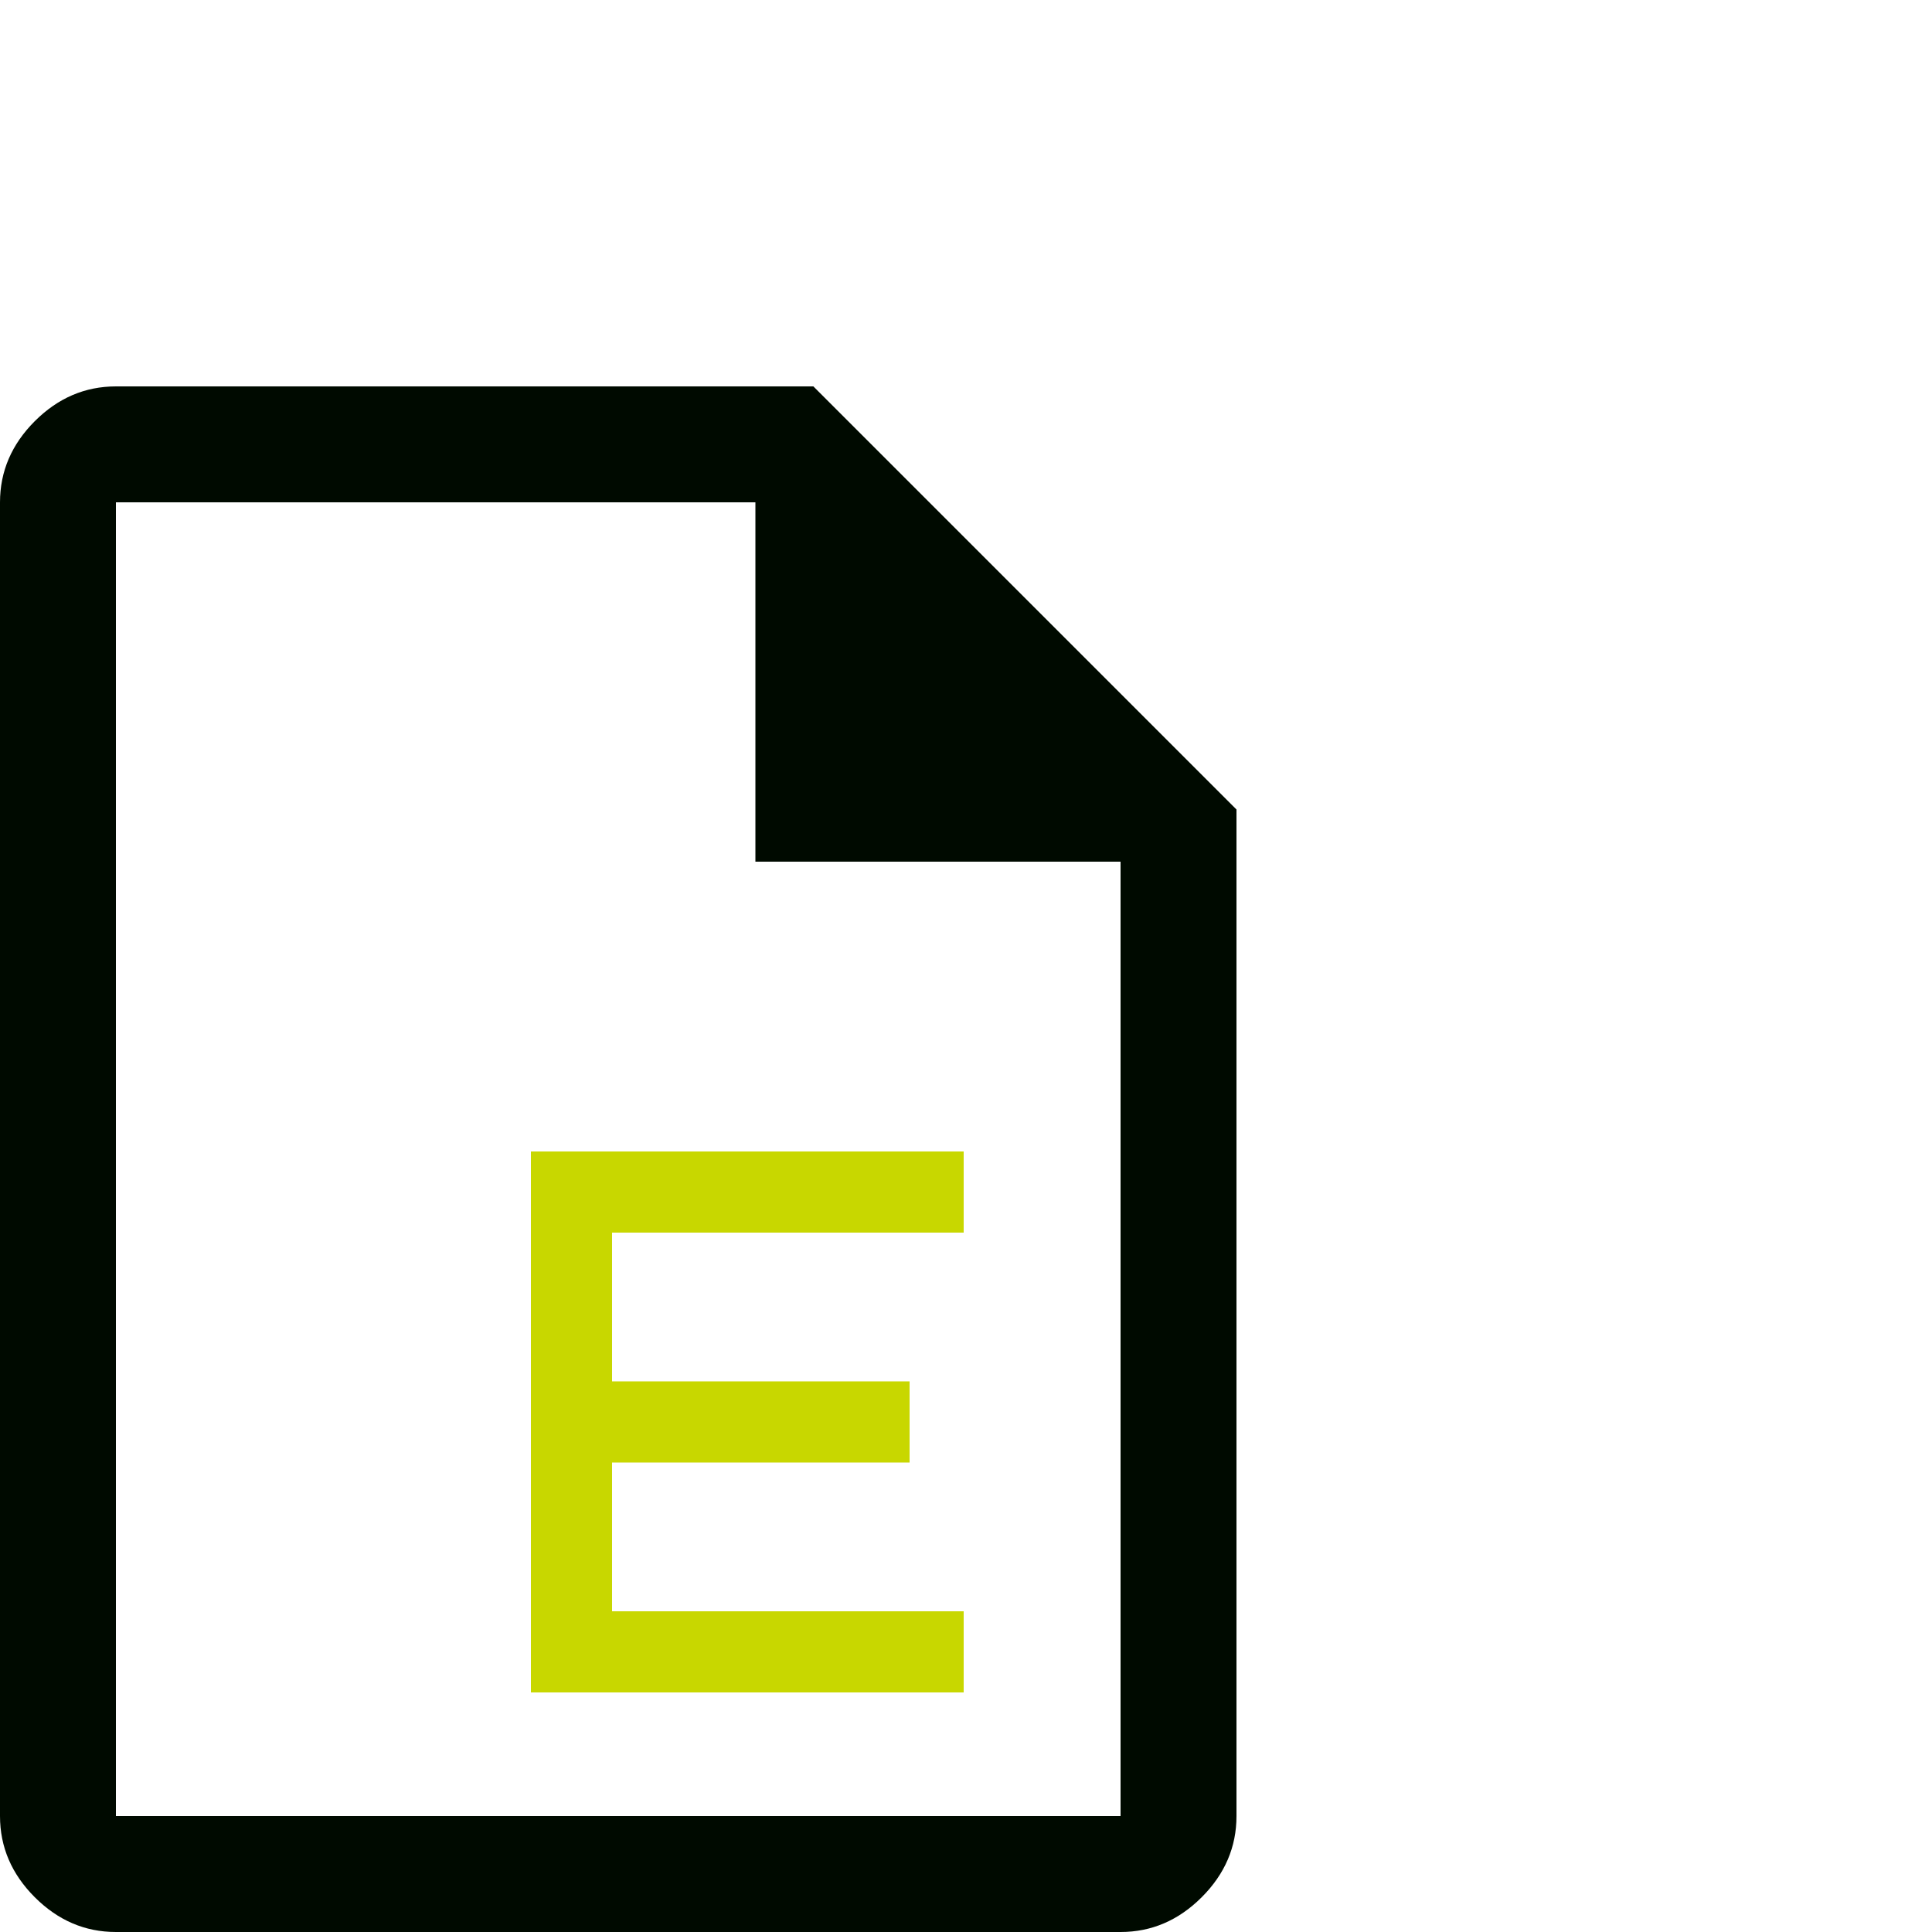
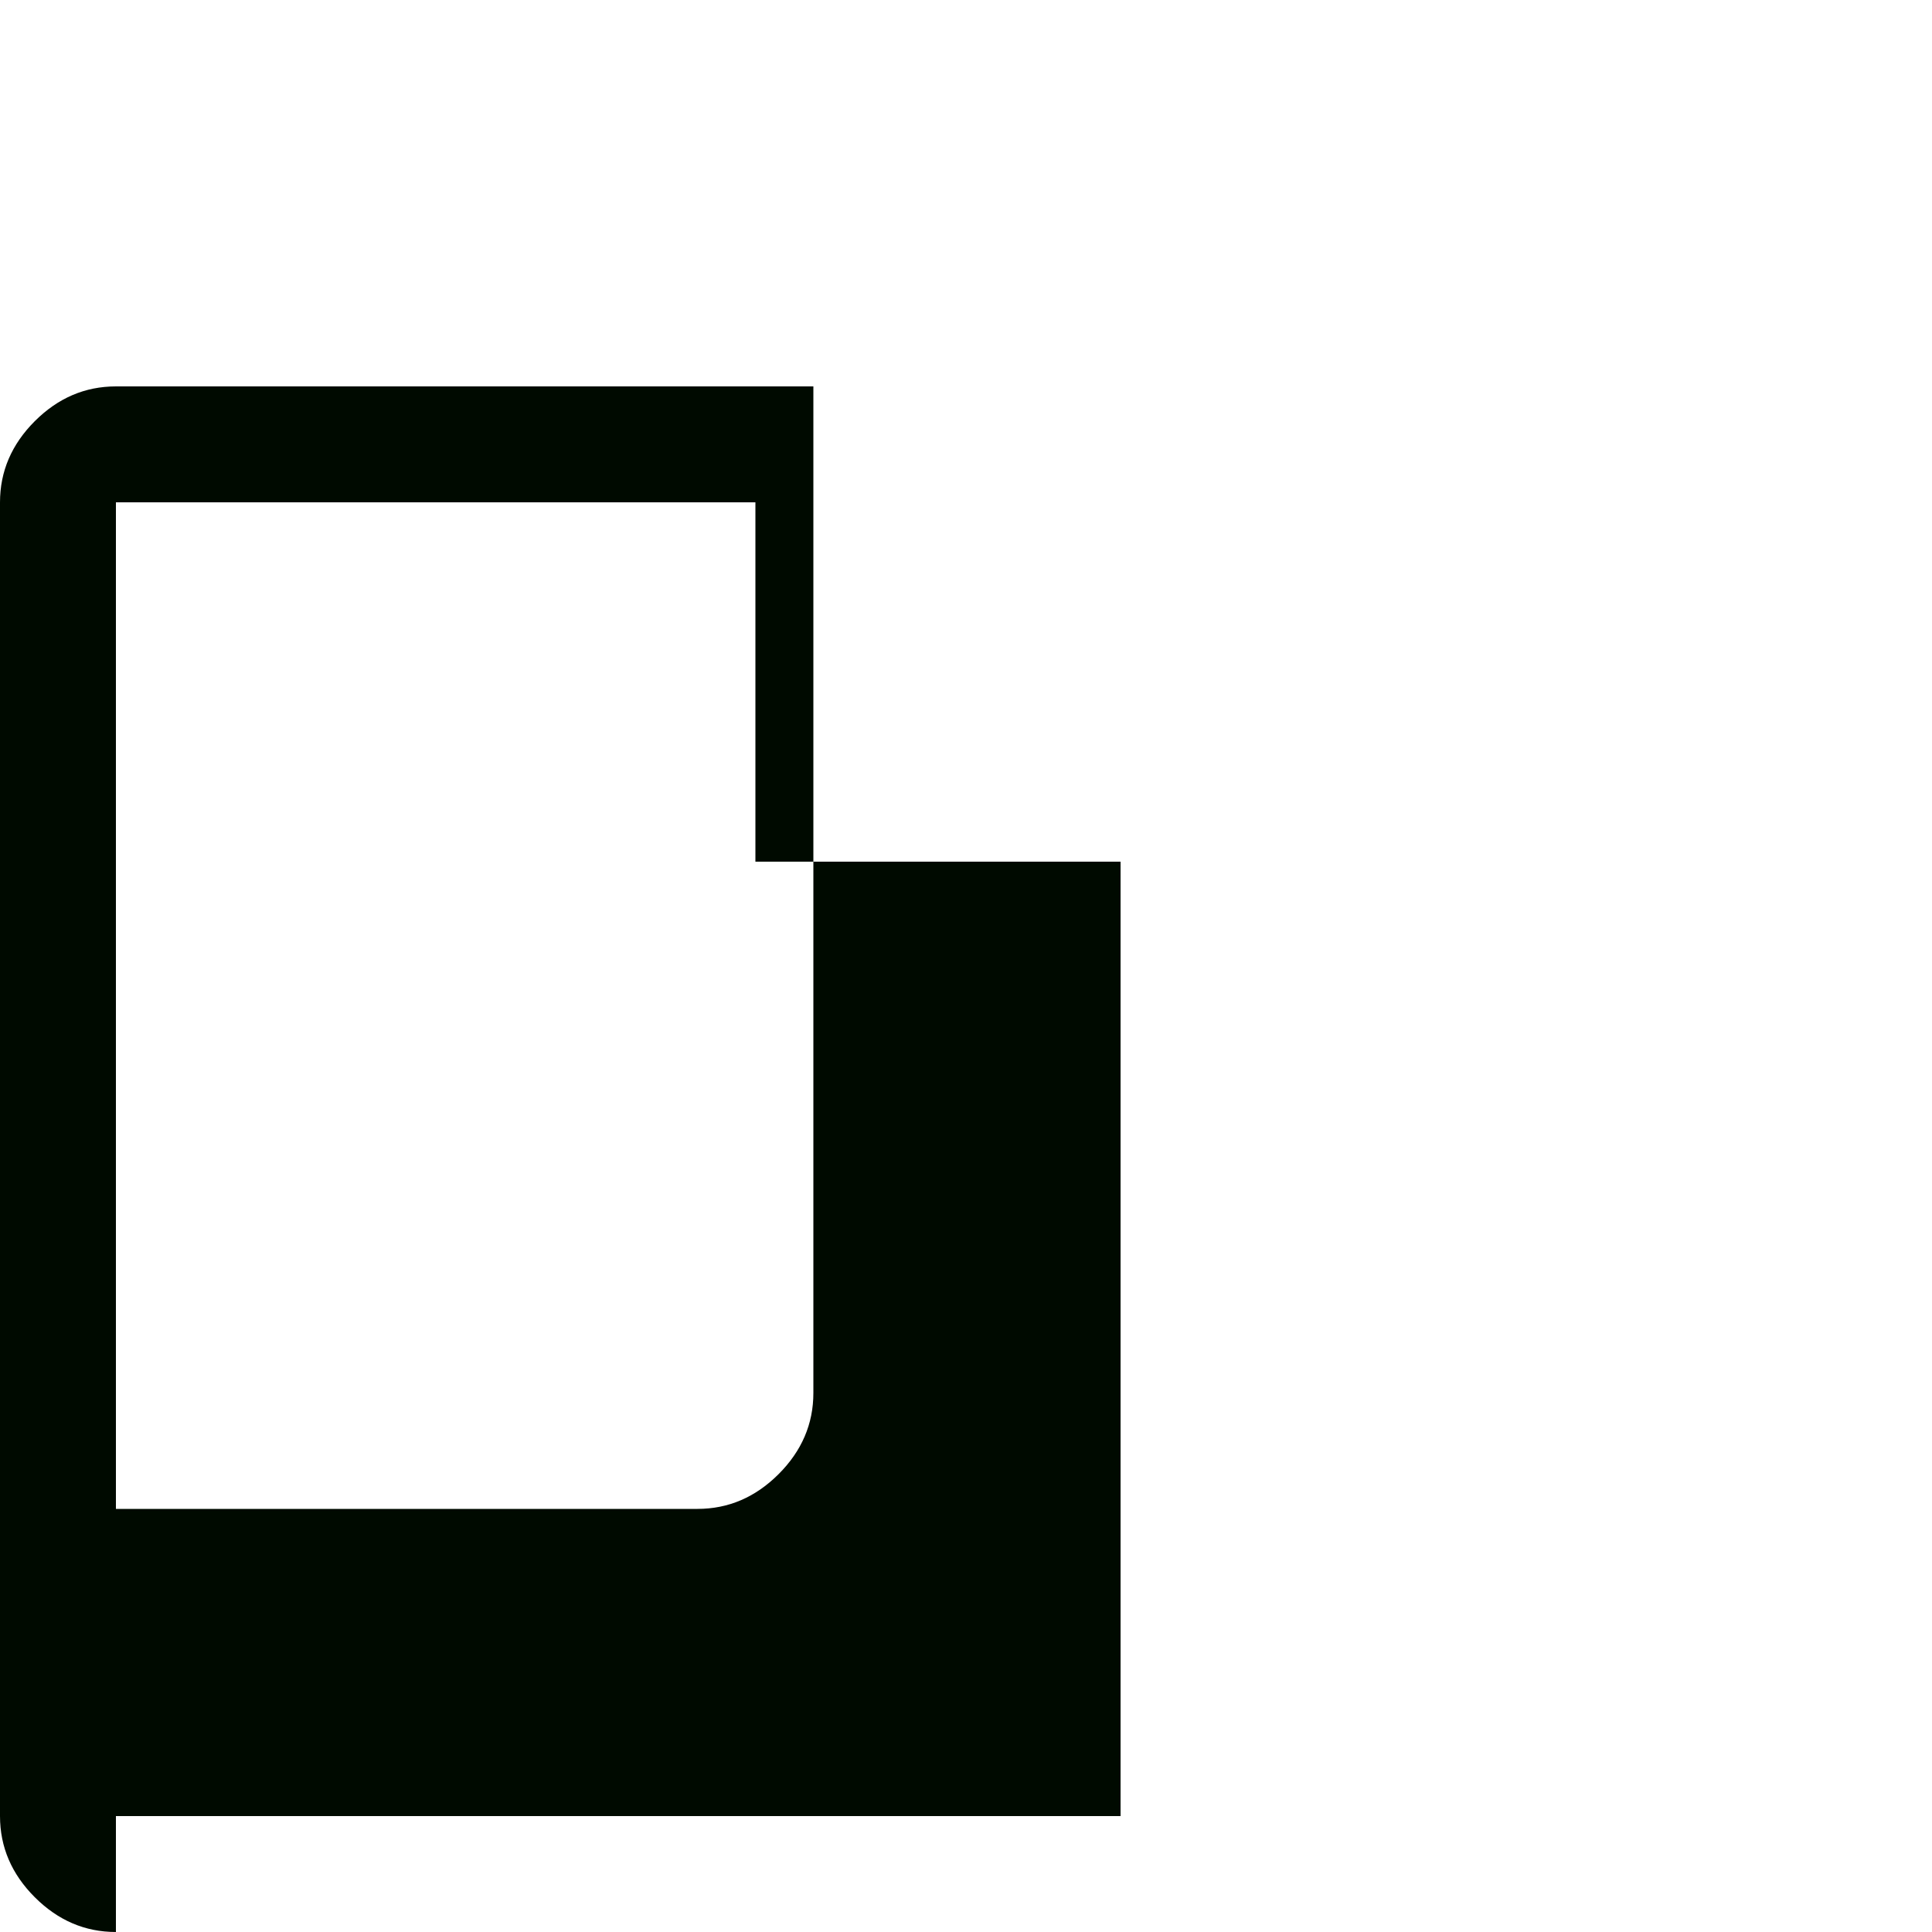
<svg xmlns="http://www.w3.org/2000/svg" id="Layer_1" viewBox="0 0 100 100">
  <defs>
    <style>.cls-1{fill:#000a00;}.cls-2{fill:#c8d700;}</style>
  </defs>
-   <path class="cls-1" d="M6,100c-1.6,0-3-.6-4.2-1.8s-1.8-2.6-1.8-4.2V26c0-1.6.6-3,1.8-4.2s2.6-1.8,4.2-1.8h36.1l21.9,21.9v52.1c0,1.6-.6,3-1.8,4.2s-2.6,1.8-4.2,1.8H6ZM39.1,44.6v-18.6H6v68h52v-49.4h-18.9ZM6,26v18.6-18.6,68V26Z" />
-   <polygon class="cls-2" points="31.68 63.8 31.68 71.5 47.08 71.5 47.08 75.7 31.68 75.7 31.68 83.4 49.88 83.4 49.88 87.6 27.48 87.6 27.48 59.6 49.88 59.6 49.88 63.8 31.68 63.8" />
+   <path class="cls-1" d="M6,100c-1.6,0-3-.6-4.2-1.8s-1.8-2.6-1.8-4.2V26c0-1.6.6-3,1.8-4.2s2.6-1.8,4.2-1.8h36.1v52.1c0,1.6-.6,3-1.8,4.2s-2.6,1.8-4.2,1.8H6ZM39.1,44.6v-18.6H6v68h52v-49.4h-18.9ZM6,26v18.6-18.6,68V26Z" />
</svg>